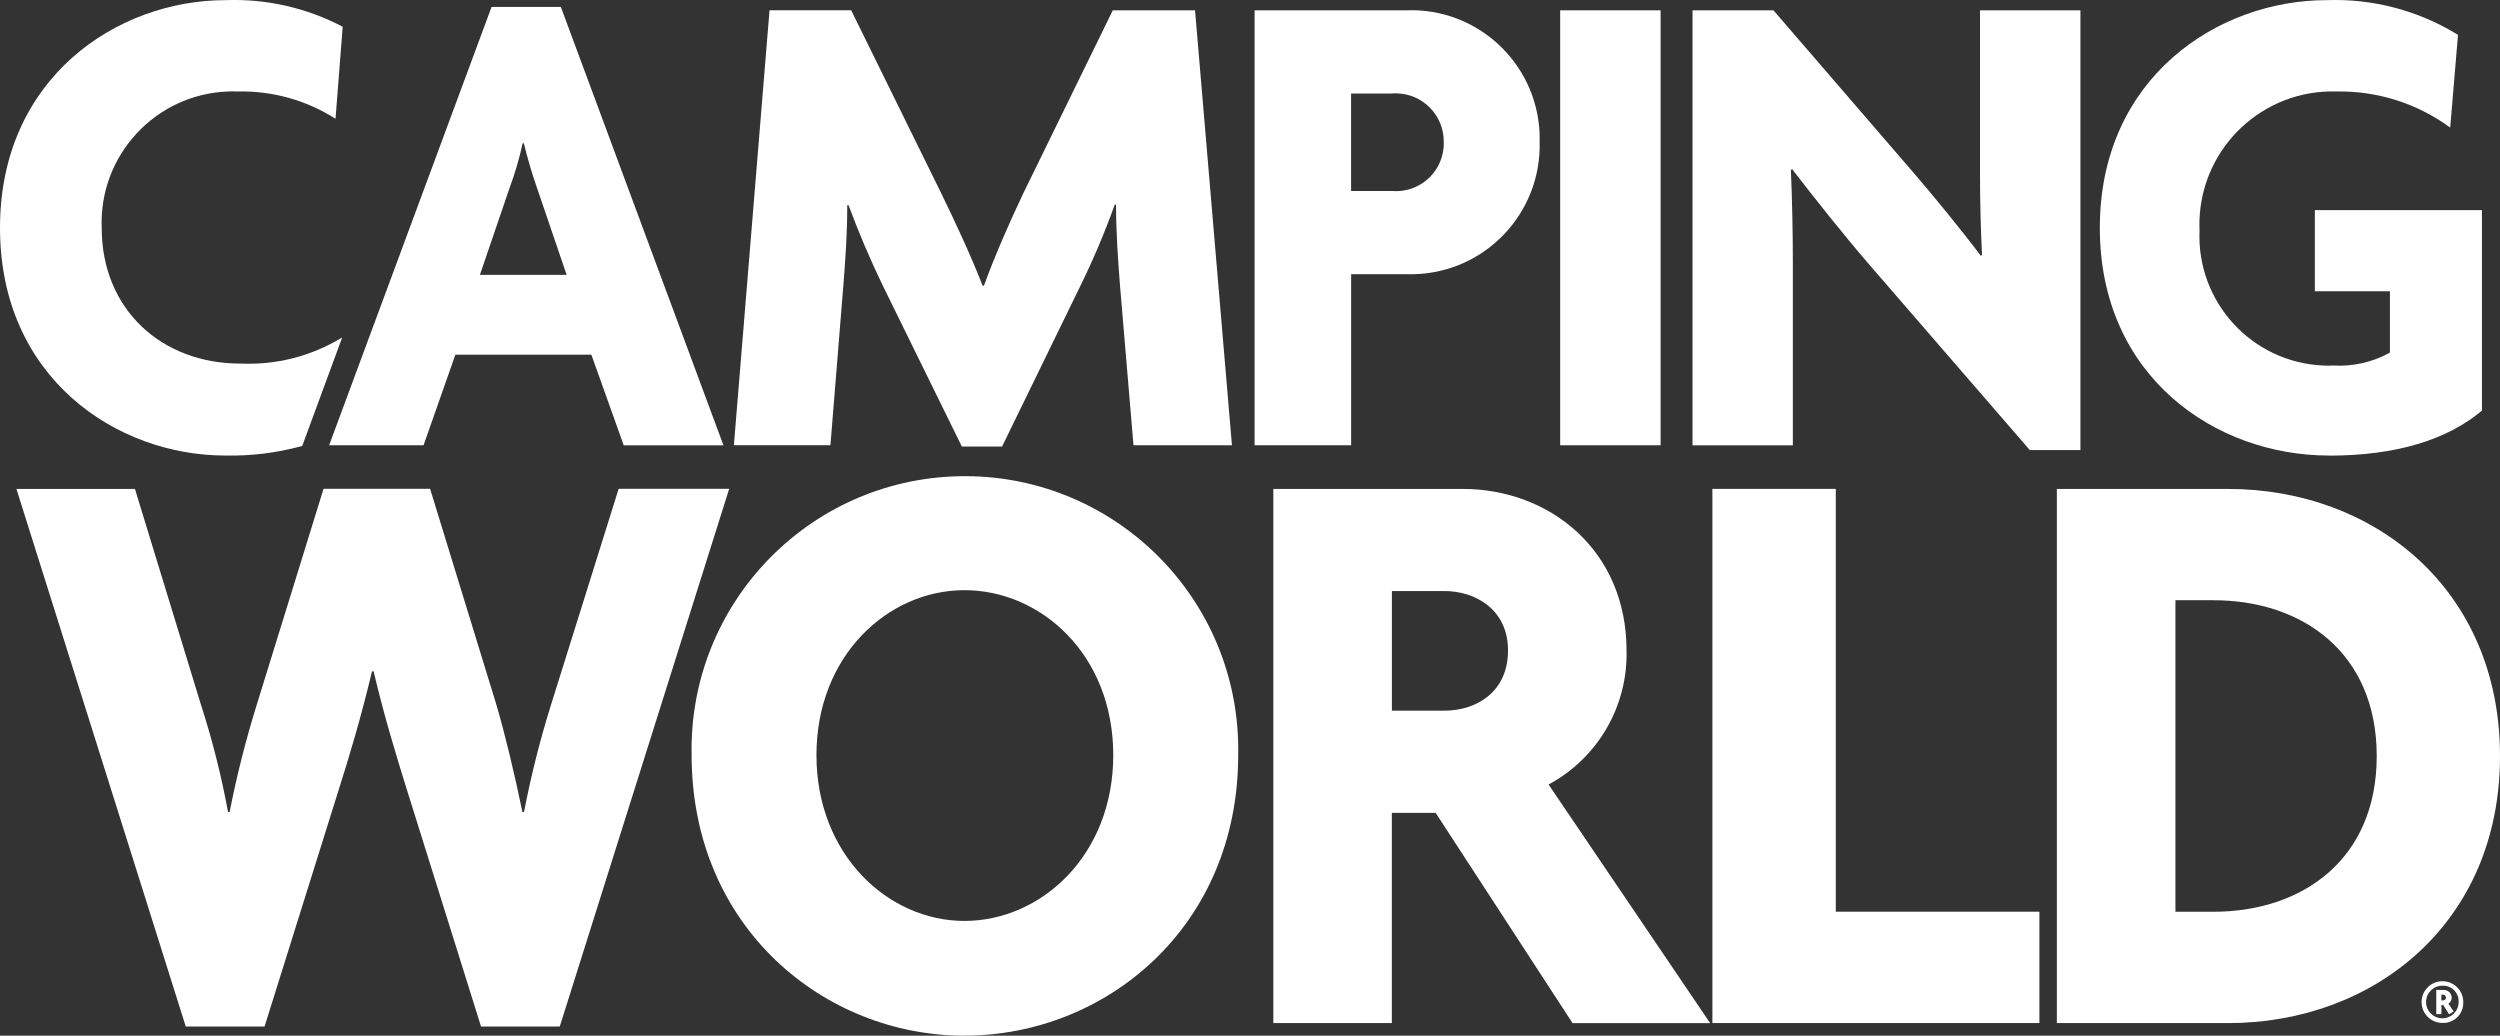
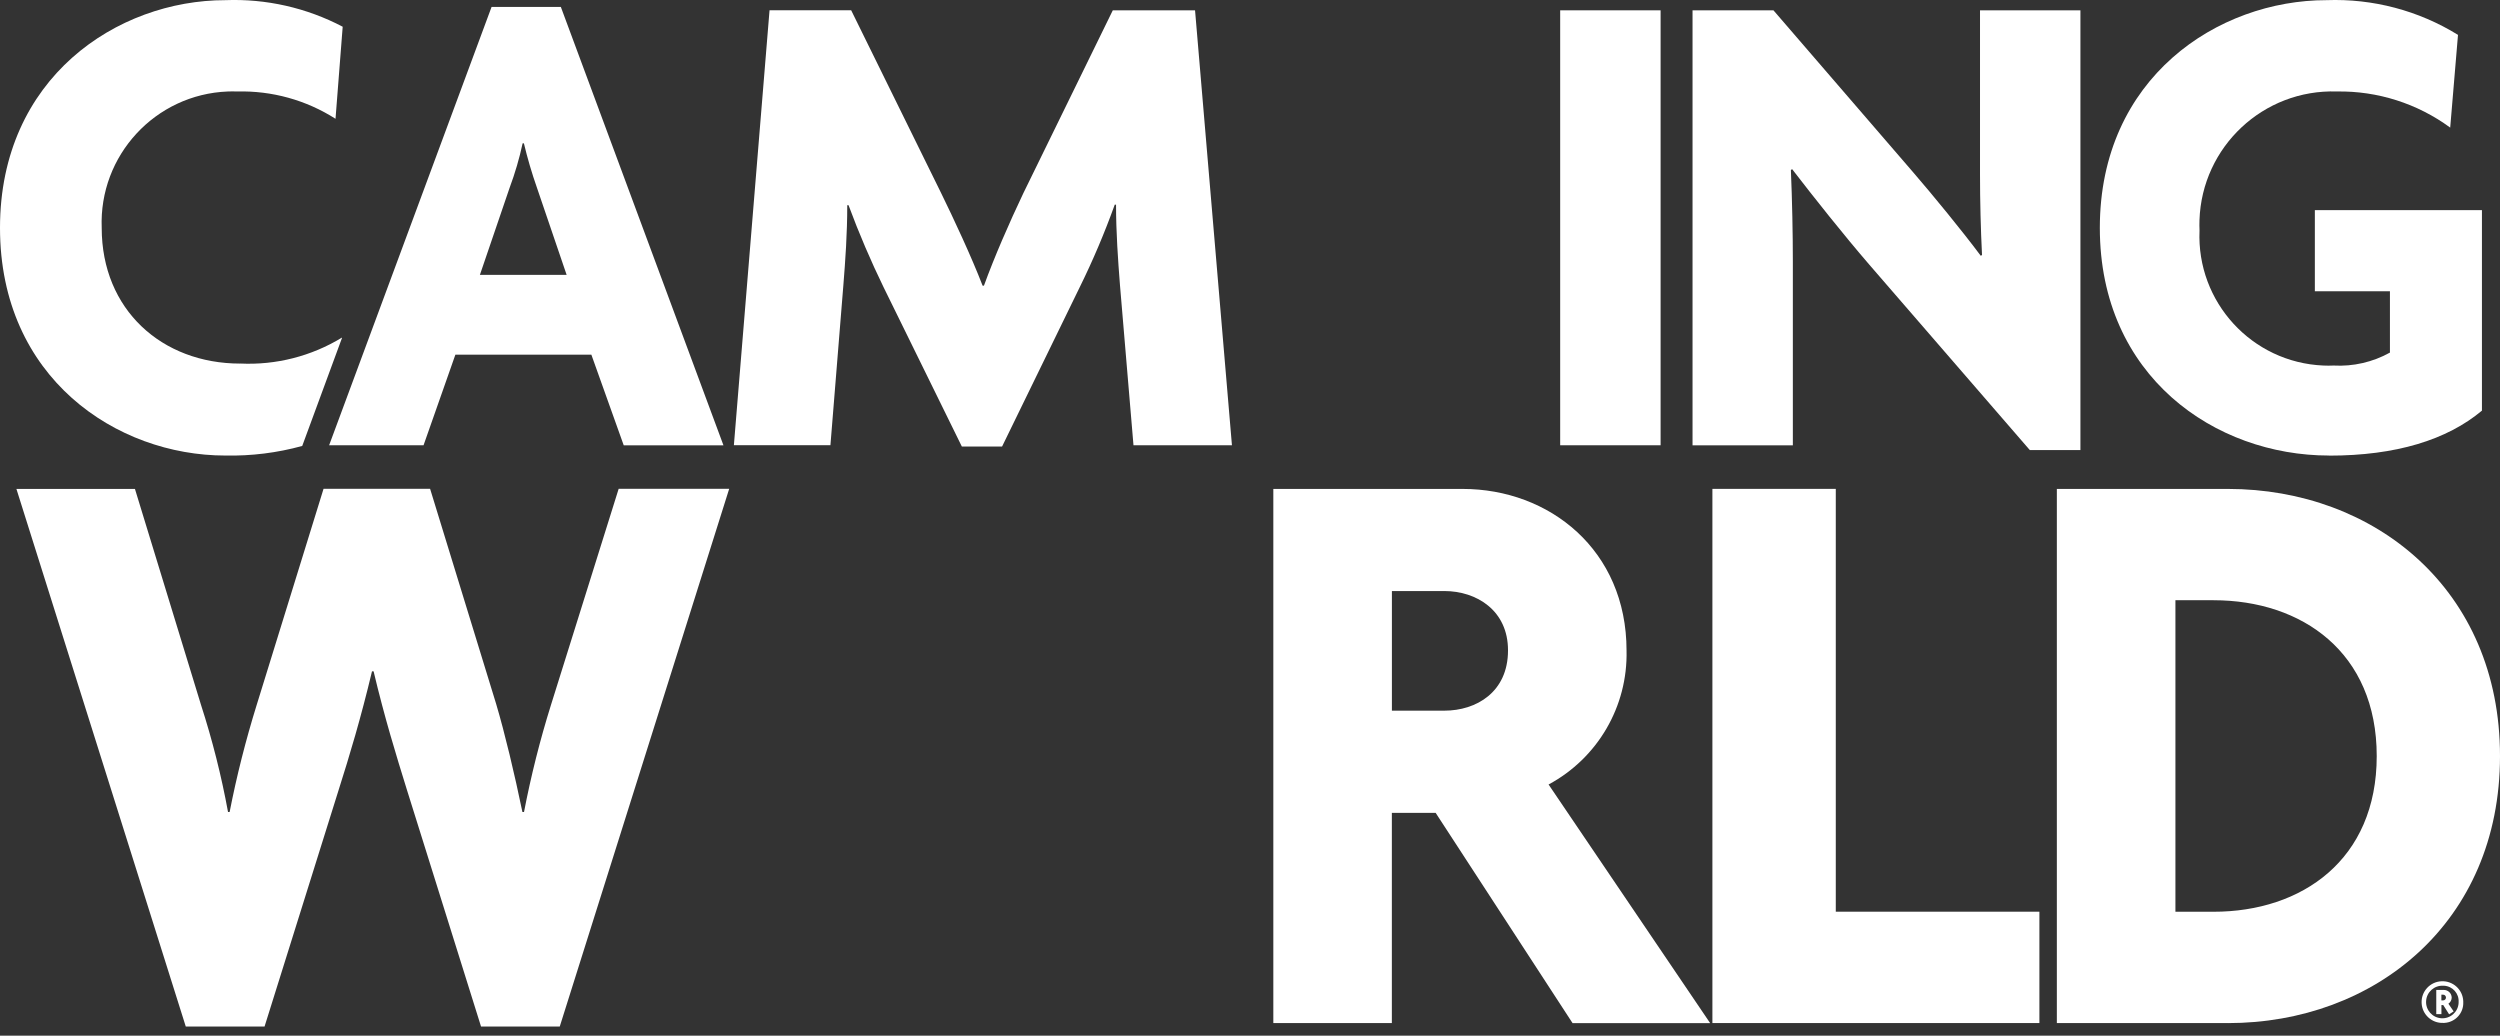
<svg xmlns="http://www.w3.org/2000/svg" id="Layer_1" version="1.1" viewBox="0 0 484.48 200.71">
  <rect x="0" y="0" width="484.48" height="200.71" fill="#333333" stroke="none" />
  <defs>
    <style> .st0 { fill: #fff; } </style>
  </defs>
  <path class="st0" d="M473.5,198.23c-2.23.1-4.12-1.63-4.21-3.86-.1-2.23,1.63-4.12,3.86-4.21,2.23-.1,4.12,1.63,4.21,3.86,0,.06,0,.12,0,.18.1,2.13-1.56,3.93-3.69,4.03-.06,0-.12,0-.18,0M473.5,191.03c-1.74-.11-3.24,1.22-3.34,2.96-.11,1.74,1.22,3.24,2.96,3.34,1.74.11,3.24-1.22,3.34-2.96,0-.06,0-.12,0-.18.1-1.65-1.15-3.06-2.8-3.16-.06,0-.11,0-.17,0M474.62,196.57l-1.13-1.79h-.36v1.75h-1v-4.69h1.43c.84-.02,1.54.64,1.56,1.48,0,0,0,.01,0,.02-.01.47-.25.91-.64,1.17l1.02,1.49-.88.57ZM473.45,192.76h-.33v1.11h.33c.31,0,.56-.25.56-.55,0-.31-.25-.56-.55-.56h0Z" />
  <path class="st0" d="M120.87,86.29l-6.27-17.56h-26.35l-6.17,17.56h-18.3L95.26,1.35h13.43l31.51,84.95h-19.32ZM104.05,36.36c-.99-2.82-1.83-5.68-2.52-8.58h-.25c-.63,2.92-1.47,5.79-2.51,8.58l-5.77,16.91h16.81l-5.76-16.91Z" />
  <path class="st0" d="M219.66,86.29l-2.62-31.05c-.38-4.89-.76-10.17-.76-15.58h-.25c-1.96,5.45-4.22,10.79-6.78,15.98l-15.06,30.9h-7.79l-15.18-30.9c-2.39-4.9-4.77-10.43-6.78-15.87h-.25c0,5.56-.37,10.7-.75,15.46l-2.51,31.05h-18.71l6.91-84.29h15.82l17.43,35.42c2.39,4.88,5.91,12.41,8.04,17.95h.26c2.01-5.54,4.89-12.15,7.65-17.95L215.65,2h15.94l7.15,84.29h-19.08Z" />
-   <path class="st0" d="M272.51,53.14h-10.67v33.15h-18.71V2h29.38c13.73-.54,25.3,10.16,25.85,23.89.02.54.02,1.08.01,1.62.36,13.8-10.54,25.28-24.34,25.63-.5.01-1.01.01-1.51,0M269.74,18.12h-7.91v18.89h7.91c5.1.44,9.58-3.34,10.02-8.43.03-.35.04-.71.03-1.07.05-5.15-4.08-9.37-9.23-9.42-.27,0-.55,0-.82.03" />
  <rect class="st0" x="302.35" y="2" width="19.46" height="84.29" />
  <path class="st0" d="M393.37,87.23l-31.12-35.95c-5.02-5.82-10.67-12.95-14.94-18.49l-.25.14c.25,5.94.38,12.41.38,17.7v35.67h-19.44V2h15.68l27.12,31.44c3.76,4.36,9.41,11.24,13.05,16.12l.25-.13c-.25-5.02-.39-10.44-.39-15.72V2h19.46v85.22h-9.8Z" />
  <path class="st0" d="M451.35,88.28c-22.08,0-44.42-15.33-44.42-44.12,0-29.08,22.85-44.13,43.93-44.13,8.97-.33,17.84,2.01,25.48,6.73l-1.51,17.97c-6.36-4.67-14.08-7.13-21.96-7-14.24-.47-26.16,10.7-26.63,24.94-.02.67-.02,1.35.01,2.02-.59,13.85,10.15,25.56,24,26.15.66.03,1.32.03,1.98,0,3.8.21,7.59-.66,10.92-2.51v-11.88h-14.55v-15.73h32.38v38.86c-6.78,5.68-16.68,8.72-29.63,8.72" />
  <path class="st0" d="M46.56,70.46c-15.19,0-26.85-10.45-26.85-26.3-.55-14.04,10.39-25.88,24.43-26.43.6-.02,1.2-.03,1.8,0,6.75-.18,13.39,1.66,19.08,5.29l1.39-17.84C59.41,1.5,51.57-.27,43.67.03,22.71.03,0,15.08,0,44.16s22.59,44.12,43.67,44.12c5.03.1,10.05-.52,14.9-1.86l7.7-20.91v-.09c-5.92,3.61-12.78,5.36-19.71,5.03" />
  <path class="st0" d="M108.48,198.93h-15.26l-14.34-45.79c-2.16-6.97-4.32-13.96-6.48-23.04h-.31c-2.16,9.08-4.32,16.23-6.48,23.04l-14.34,45.79h-15.27L3.18,94.75h22.97l12.8,41.84c2.2,6.8,3.95,13.74,5.24,20.77h.31c1.37-7.01,3.13-13.95,5.25-20.77l12.95-41.86h20.65l12.8,41.69c1.69,5.69,3.54,13.46,5.09,20.94h.31c1.35-7.02,3.1-13.96,5.23-20.77l13.11-41.86h21.42l-32.83,104.19Z" />
-   <path class="st0" d="M186.9,200.71c-27.13,0-52.87-20.95-52.87-54.37-.6-29.25,22.62-53.45,51.87-54.05,29.25-.6,53.44,22.62,54.05,51.86.02.73.02,1.46,0,2.18,0,33.42-25.75,54.37-53.04,54.37M186.9,114.37c-14.8,0-28.68,12.67-28.68,31.97s13.88,32.13,28.68,32.13,28.84-12.65,28.84-32.13-14.02-31.97-28.84-31.97" />
  <path class="st0" d="M304.74,198.26l-26.52-40.73h-8.49v40.73h-22.97v-103.51h36.69c16.81,0,31.76,11.83,31.76,31.32.26,10.81-5.58,20.84-15.11,25.96l31.31,46.24h-26.68ZM279.92,114.54h-10.18v23.18h10.17c6.17,0,12.33-3.58,12.33-11.67.02-7.79-6.16-11.51-12.32-11.51" />
  <polygon class="st0" points="331.85 198.26 331.85 94.74 355.76 94.74 355.76 176.68 395.22 176.68 395.22 198.26 331.85 198.26" />
  <path class="st0" d="M431.76,198.26h-33.16v-103.51h33.16c28.37,0,52.72,19.46,52.72,51.77s-24.35,51.75-52.72,51.75M428.97,116.32h-7.39v60.37h7.39c17.12,0,31.62-10.06,31.62-30.17s-14.49-30.2-31.62-30.2" />
</svg>